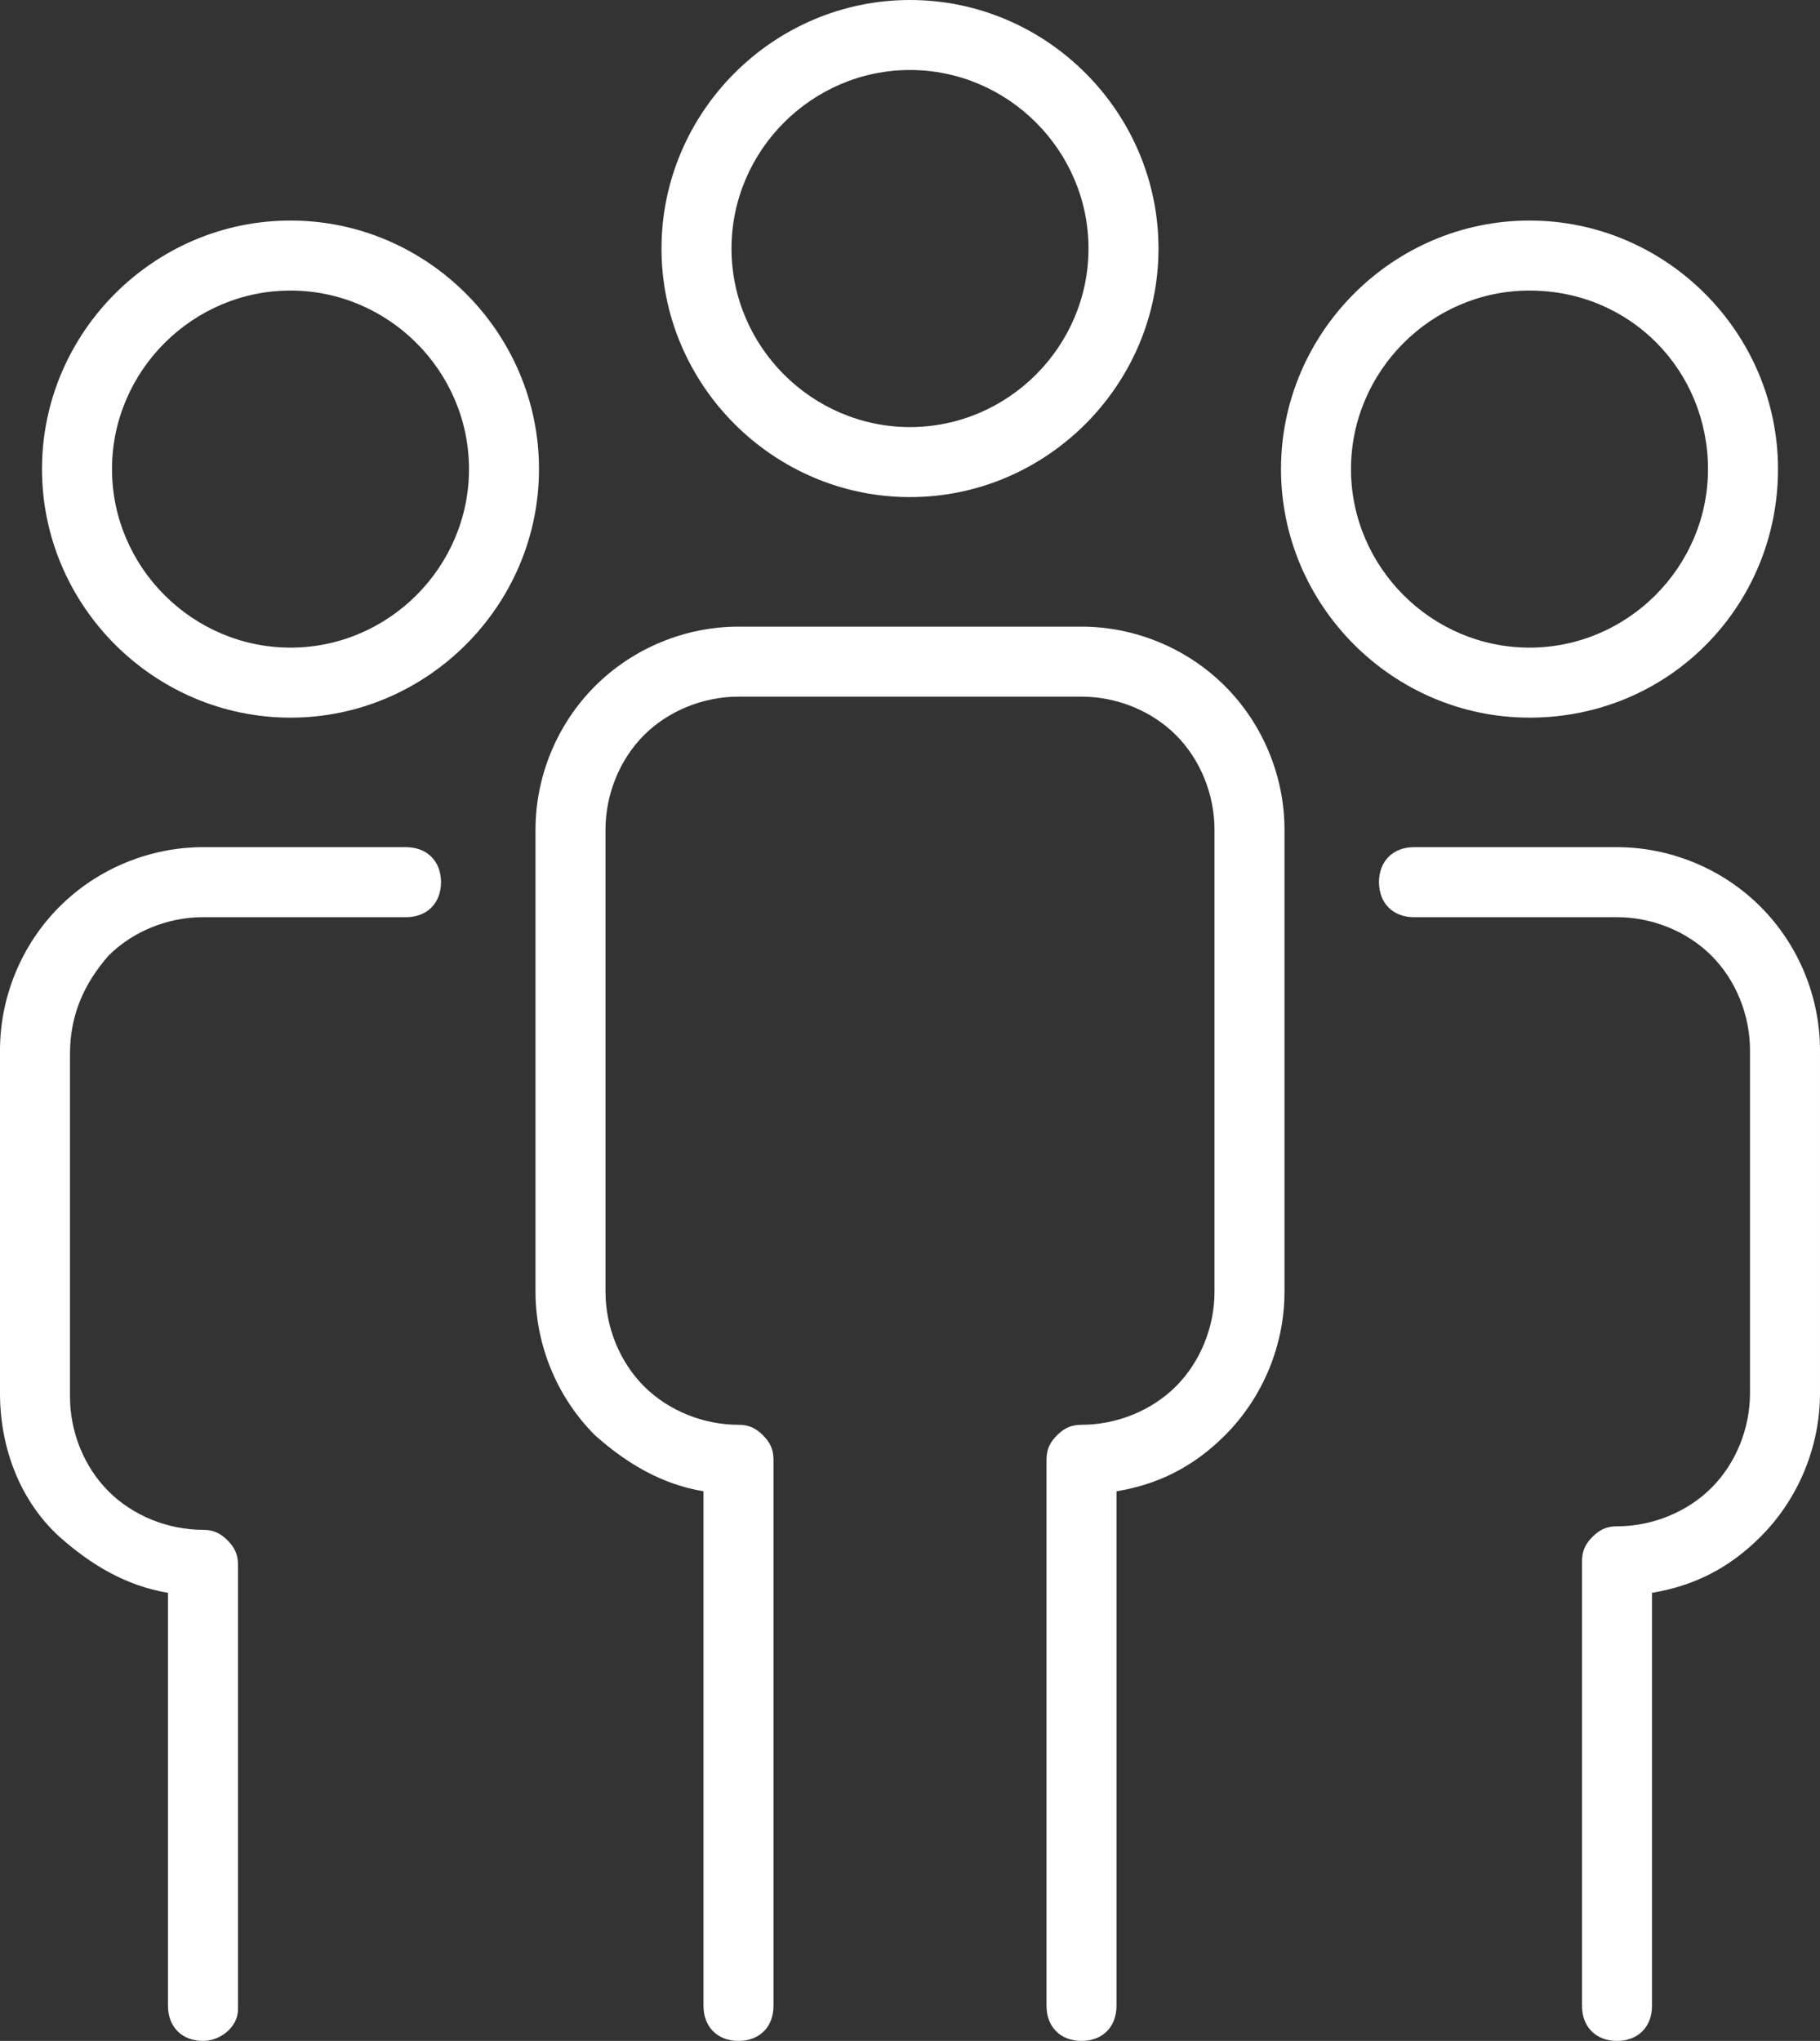
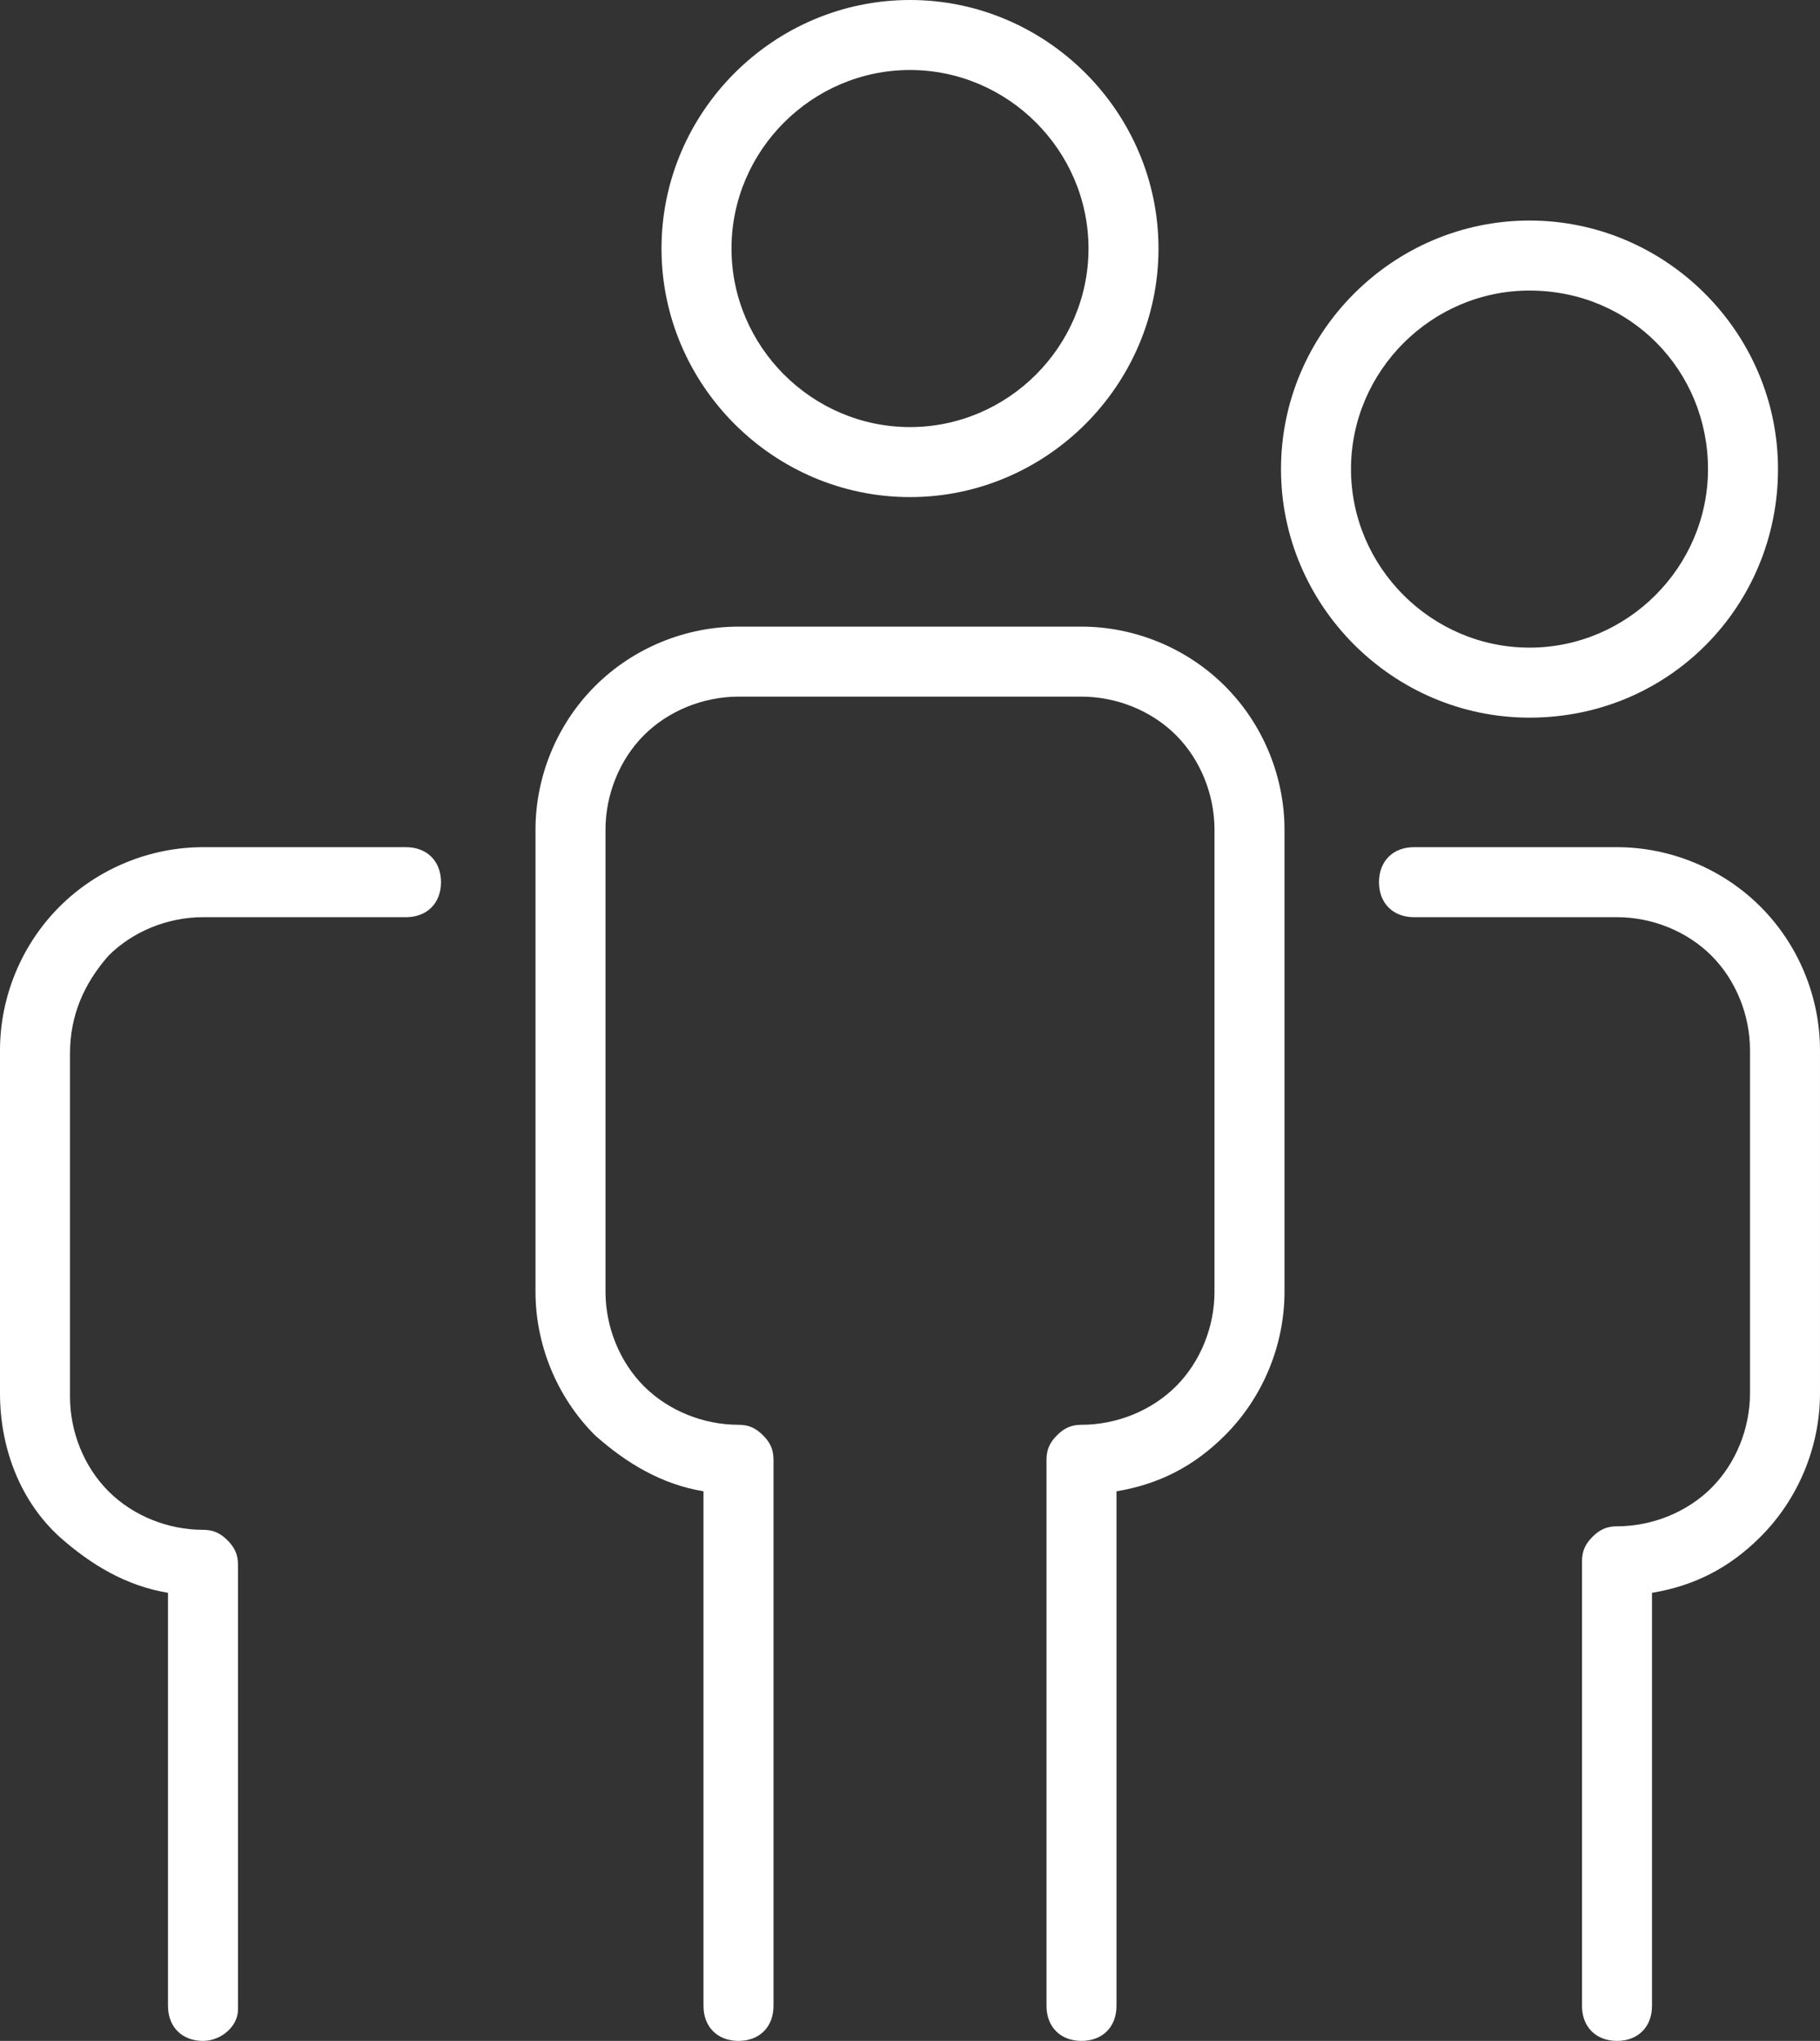
<svg xmlns="http://www.w3.org/2000/svg" version="1.1" id="Ñëîé_1" x="0px" y="0px" viewBox="0 0 52 58.3" style="enable-background:new 0 0 52 58.3;" xml:space="preserve">
  <rect x="0" y="0" width="52" height="58.3" fill="#333333" stroke="none" />
  <style type="text/css">
	.st0{fill:#FFFFFF;}
</style>
  <g>
    <g>
      <path class="st0" d="M26,14.2c-3.9,0-7.1-3.2-7.1-7.1S22.1,0,26,0c3.9,0,7.1,3.2,7.1,7.1S29.9,14.2,26,14.2z M26,2    c-2.8,0-5.1,2.3-5.1,5.1s2.3,5.1,5.1,5.1s5.1-2.3,5.1-5.1S28.8,2,26,2z" />
      <path class="st0" d="M30.9,58.3c-0.6,0-1-0.4-1-1l0-15.6c0-0.3,0.1-0.5,0.3-0.7c0.2-0.2,0.4-0.3,0.7-0.3c1,0,2-0.4,2.7-1.1    c0.7-0.7,1.1-1.7,1.1-2.7V23.7c0-1-0.4-2-1.1-2.7c-0.7-0.7-1.7-1.1-2.7-1.1c0,0,0,0,0,0h-9.8c-1,0-2,0.4-2.7,1.1s-1.1,1.7-1.1,2.7    l0,13.2c0,1,0.4,2,1.1,2.7c0.7,0.7,1.7,1.1,2.7,1.1c0,0,0,0,0,0c0.3,0,0.5,0.1,0.7,0.3c0.2,0.2,0.3,0.4,0.3,0.7l0,15.6    c0,0.6-0.4,1-1,1c0,0,0,0,0,0c-0.6,0-1-0.4-1-1l0-14.7c-1.2-0.2-2.2-0.8-3.1-1.6c-1.1-1.1-1.7-2.6-1.7-4.1l0-13.2    c0-1.5,0.6-3,1.7-4.1c1.1-1.1,2.6-1.7,4.1-1.7h9.8c0,0,0,0,0,0c1.5,0,3,0.6,4.1,1.7c1.1,1.1,1.7,2.6,1.7,4.1v13.2    c0,1.5-0.6,3-1.7,4.1c-0.9,0.9-1.9,1.4-3.1,1.6l0,14.7C31.9,57.9,31.5,58.3,30.9,58.3C30.9,58.3,30.9,58.3,30.9,58.3z" />
    </g>
    <g>
      <path class="st0" d="M43.7,20.5c-3.9,0-7.1-3.2-7.1-7.1s3.2-7.1,7.1-7.1c3.9,0,7.1,3.2,7.1,7.1S47.7,20.5,43.7,20.5z M43.7,8.3    c-2.8,0-5.1,2.3-5.1,5.1s2.3,5.1,5.1,5.1c2.8,0,5.1-2.3,5.1-5.1S46.6,8.3,43.7,8.3z" />
      <path class="st0" d="M46.2,58.3c-0.6,0-1-0.4-1-1l0-12.7c0-0.3,0.1-0.5,0.3-0.7c0.2-0.2,0.4-0.3,0.7-0.3c1,0,2-0.4,2.7-1.1    s1.1-1.7,1.1-2.7l0-9.8c0-1-0.4-2-1.1-2.7c-0.7-0.7-1.7-1.1-2.7-1.1c0,0,0,0,0,0h-5.8c-0.6,0-1-0.4-1-1s0.4-1,1-1h5.8c0,0,0,0,0,0    c1.5,0,3,0.6,4.1,1.7c1.1,1.1,1.7,2.6,1.7,4.1l0,9.8c0,1.5-0.6,3-1.7,4.1c-0.9,0.9-1.9,1.4-3.1,1.6l0,11.8    C47.2,57.9,46.8,58.3,46.2,58.3C46.2,58.3,46.2,58.3,46.2,58.3z" />
    </g>
    <g>
-       <path class="st0" d="M8.3,20.5c-3.9,0-7.1-3.2-7.1-7.1s3.2-7.1,7.1-7.1c3.9,0,7.1,3.2,7.1,7.1S12.2,20.5,8.3,20.5z M8.3,8.3    c-2.8,0-5.1,2.3-5.1,5.1s2.3,5.1,5.1,5.1c2.8,0,5.1-2.3,5.1-5.1S11.1,8.3,8.3,8.3z" />
      <path class="st0" d="M5.8,58.3C5.8,58.3,5.8,58.3,5.8,58.3c-0.6,0-1-0.4-1-1l0-11.8c-1.2-0.2-2.2-0.8-3.1-1.6    C0.6,42.9,0,41.4,0,39.8l0-9.8c0-1.5,0.6-3,1.7-4.1c1.1-1.1,2.6-1.7,4.1-1.7c0,0,0,0,0,0h5.8c0.6,0,1,0.4,1,1s-0.4,1-1,1H5.8    c0,0,0,0,0,0c-1,0-2,0.4-2.7,1.1C2.4,28.1,2,29,2,30.1l0,9.8c0,1,0.4,2,1.1,2.7c0.7,0.7,1.7,1.1,2.7,1.1c0.3,0,0.5,0.1,0.7,0.3    c0.2,0.2,0.3,0.4,0.3,0.7l0,12.7C6.8,57.9,6.3,58.3,5.8,58.3z" />
    </g>
  </g>
</svg>